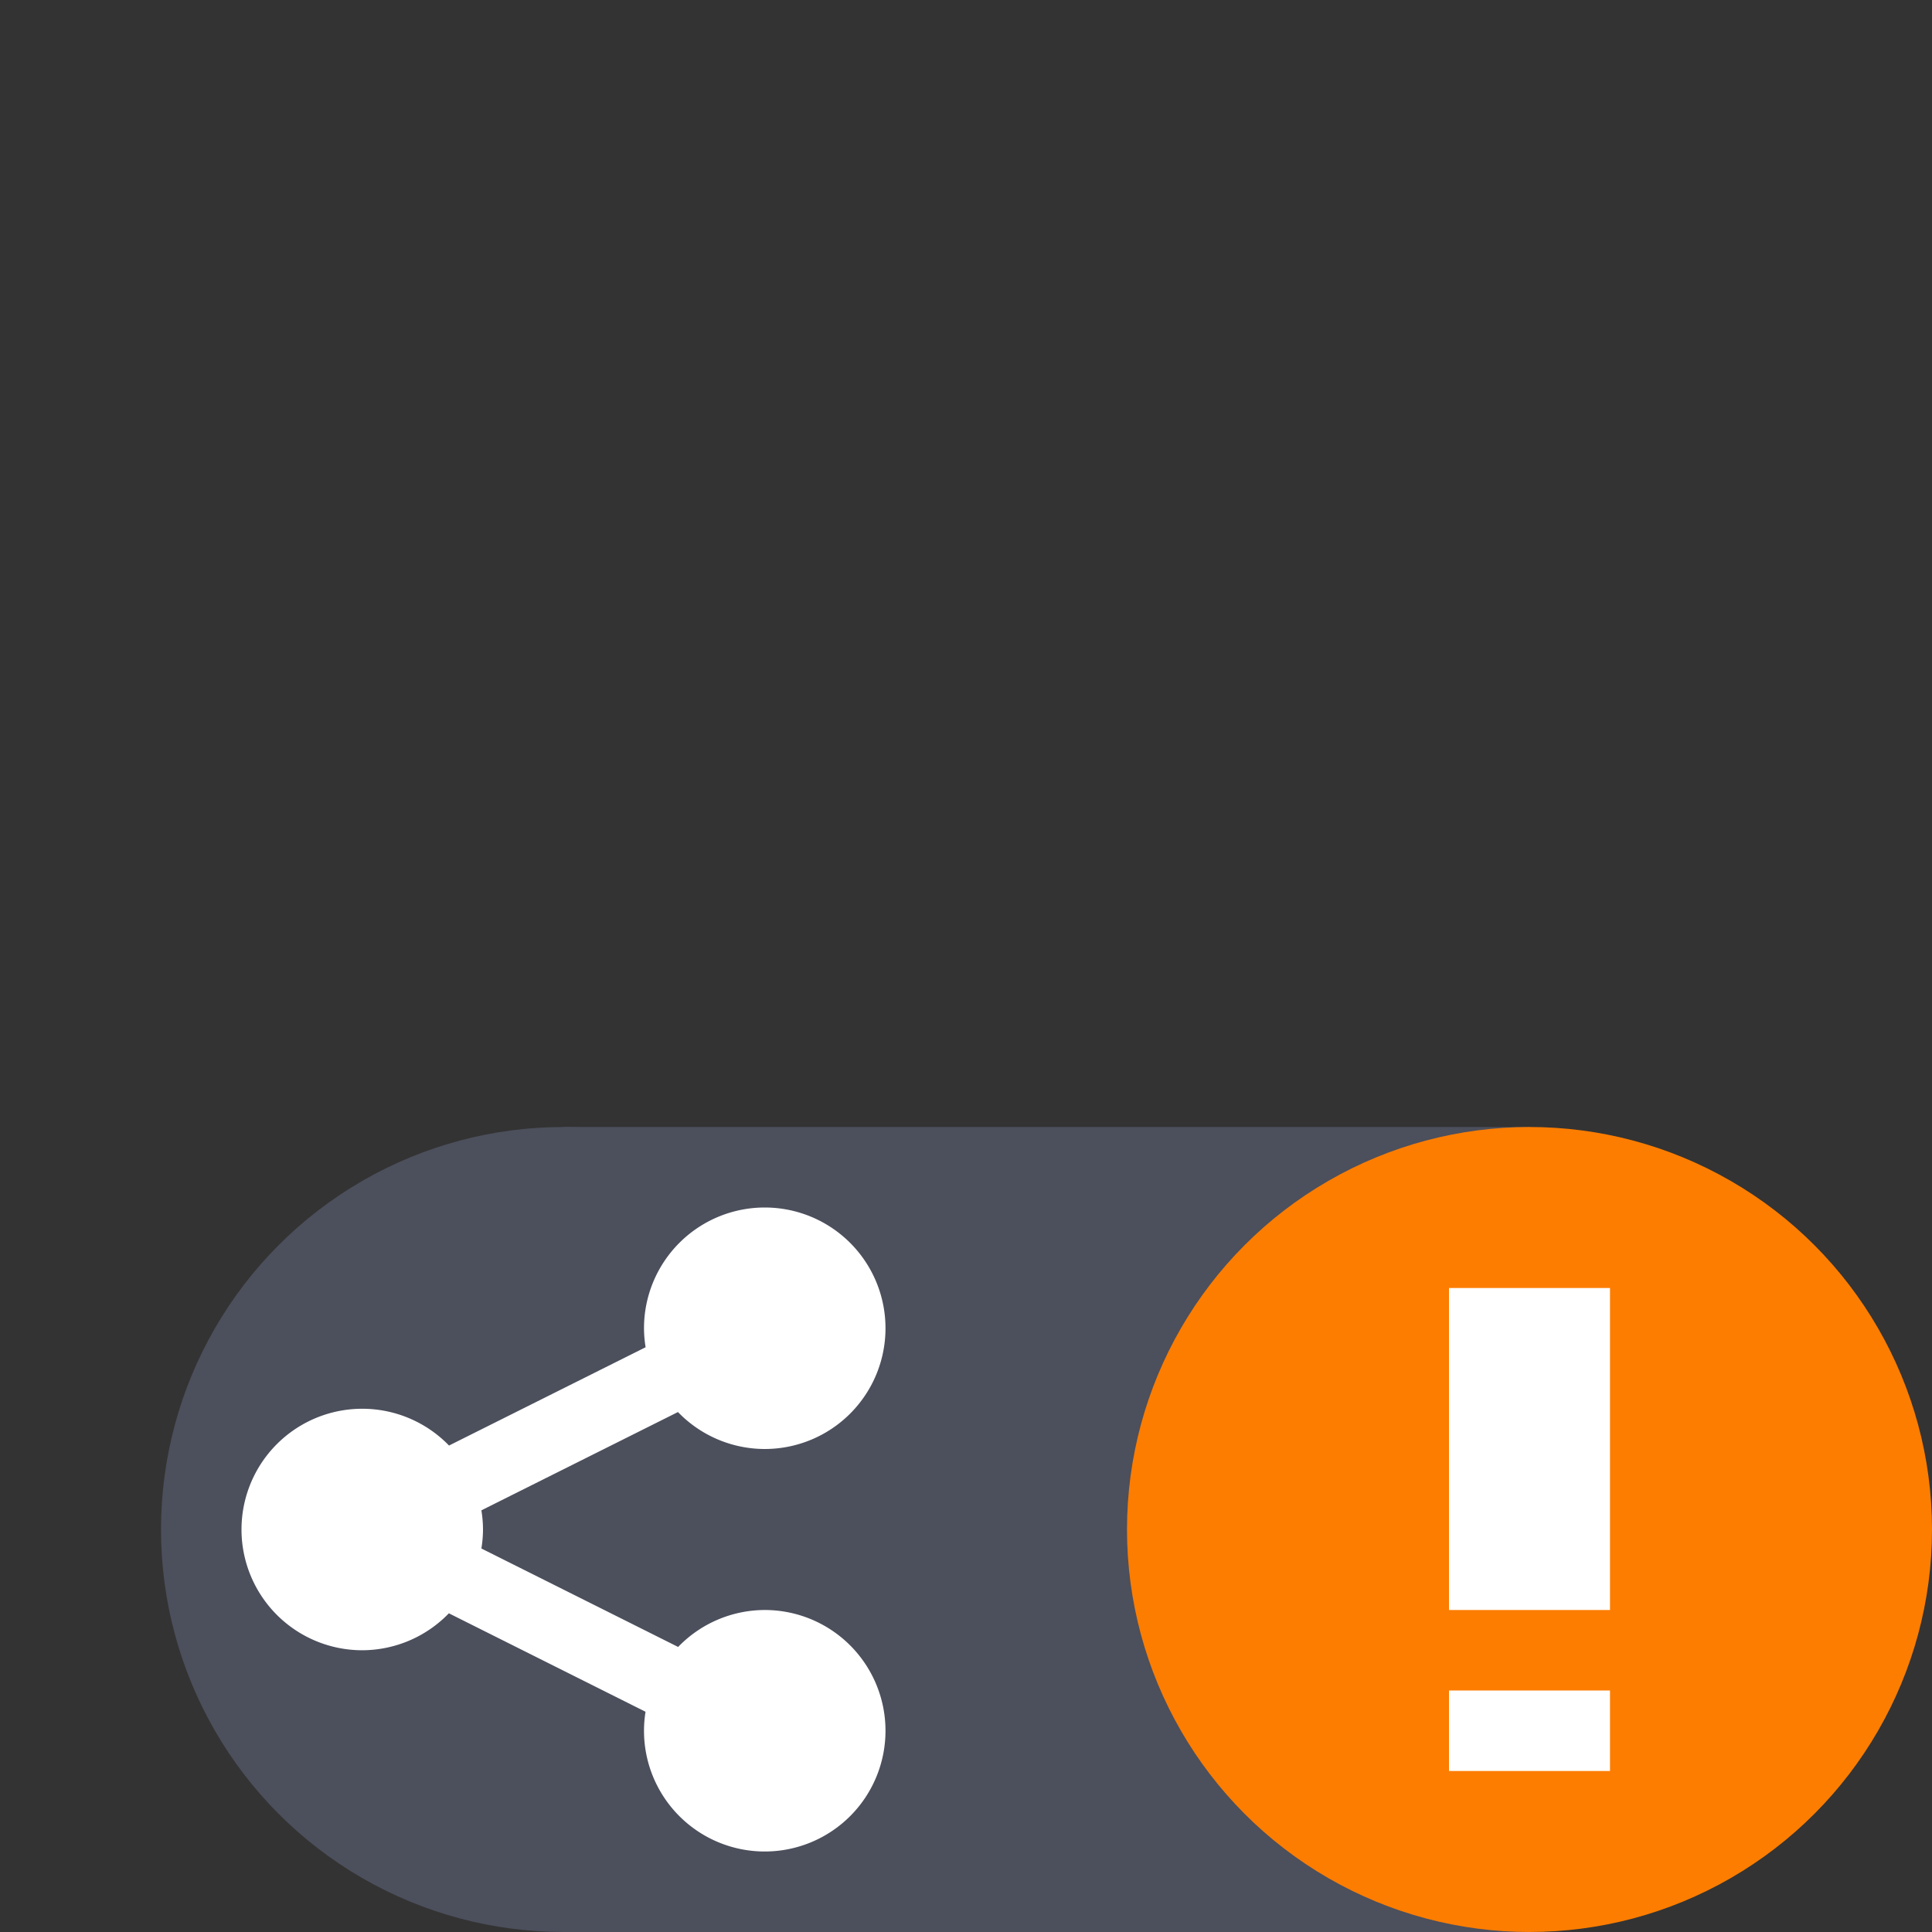
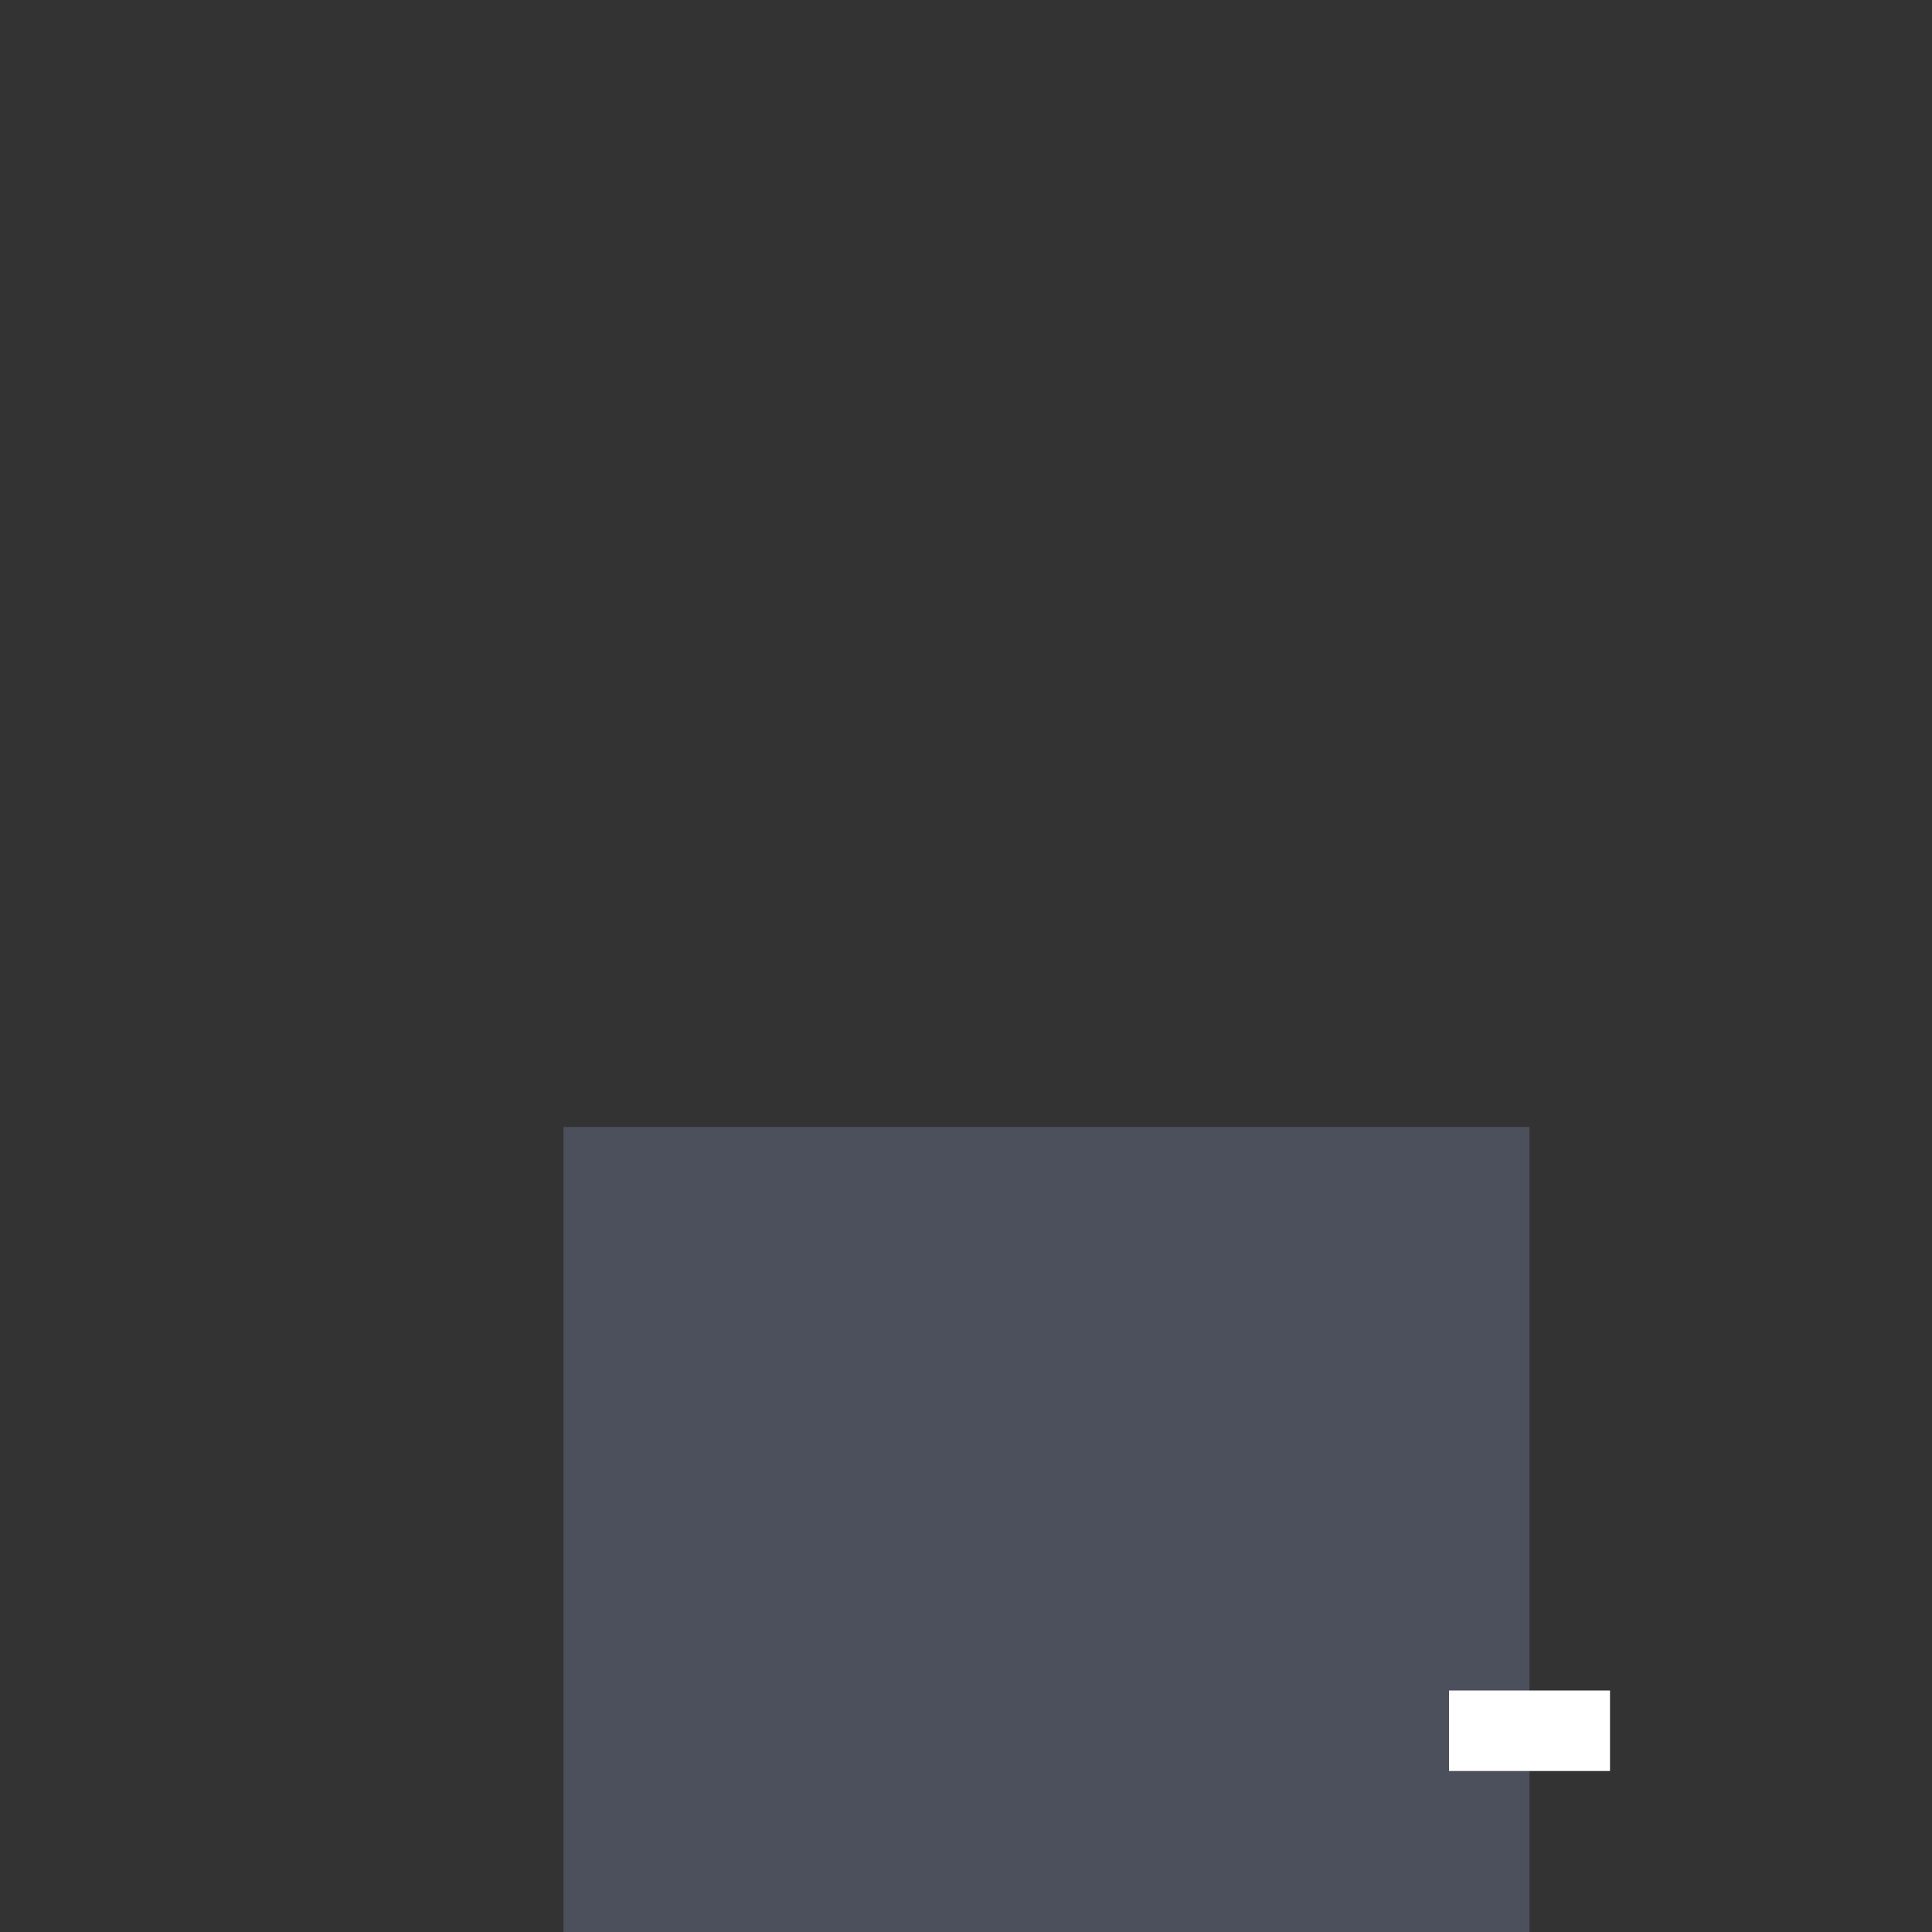
<svg xmlns="http://www.w3.org/2000/svg" width="24" height="24" version="1.1">
  <rect width="100%" height="100%" fill="#333333" stroke="none" />
  <rect style="fill:#4c4f5c" width="12" height="10" x="7" y="14" />
-   <circle style="fill:#4c4f5c" cx="7" cy="19" r="5" />
-   <circle style="fill:#fd7d00" cx="19" cy="19" r="5" />
-   <rect style="fill:#ffffff" width="2" height="4" x="18" y="16" />
  <rect style="fill:#ffffff" width="2" height="1" x="18" y="21" />
-   <path style="fill:#ffffff" d="M 9.5,15 A 1.5,1.5 0 0 0 8,16.5 1.5,1.5 0 0 0 8.02,16.736 L 5.578,17.957 a 1.5,1.5 0 0 1 -0.002,-0.002 A 1.5,1.5 0 0 0 4.5,17.5 1.5,1.5 0 0 0 3,19 1.5,1.5 0 0 0 4.5,20.5 1.5,1.5 0 0 0 5.576,20.041 l 2.443,1.223 A 1.5,1.5 0 0 0 8,21.5 1.5,1.5 0 0 0 9.5,23 1.5,1.5 0 0 0 11,21.5 1.5,1.5 0 0 0 9.5,20 1.5,1.5 0 0 0 8.424,20.459 L 5.98,19.236 A 1.5,1.5 0 0 0 6,19 1.5,1.5 0 0 0 5.98,18.762 L 8.422,17.541 A 1.5,1.5 0 0 0 9.5,18 1.5,1.5 0 0 0 11,16.5 1.5,1.5 0 0 0 9.5,15 Z" />
</svg>